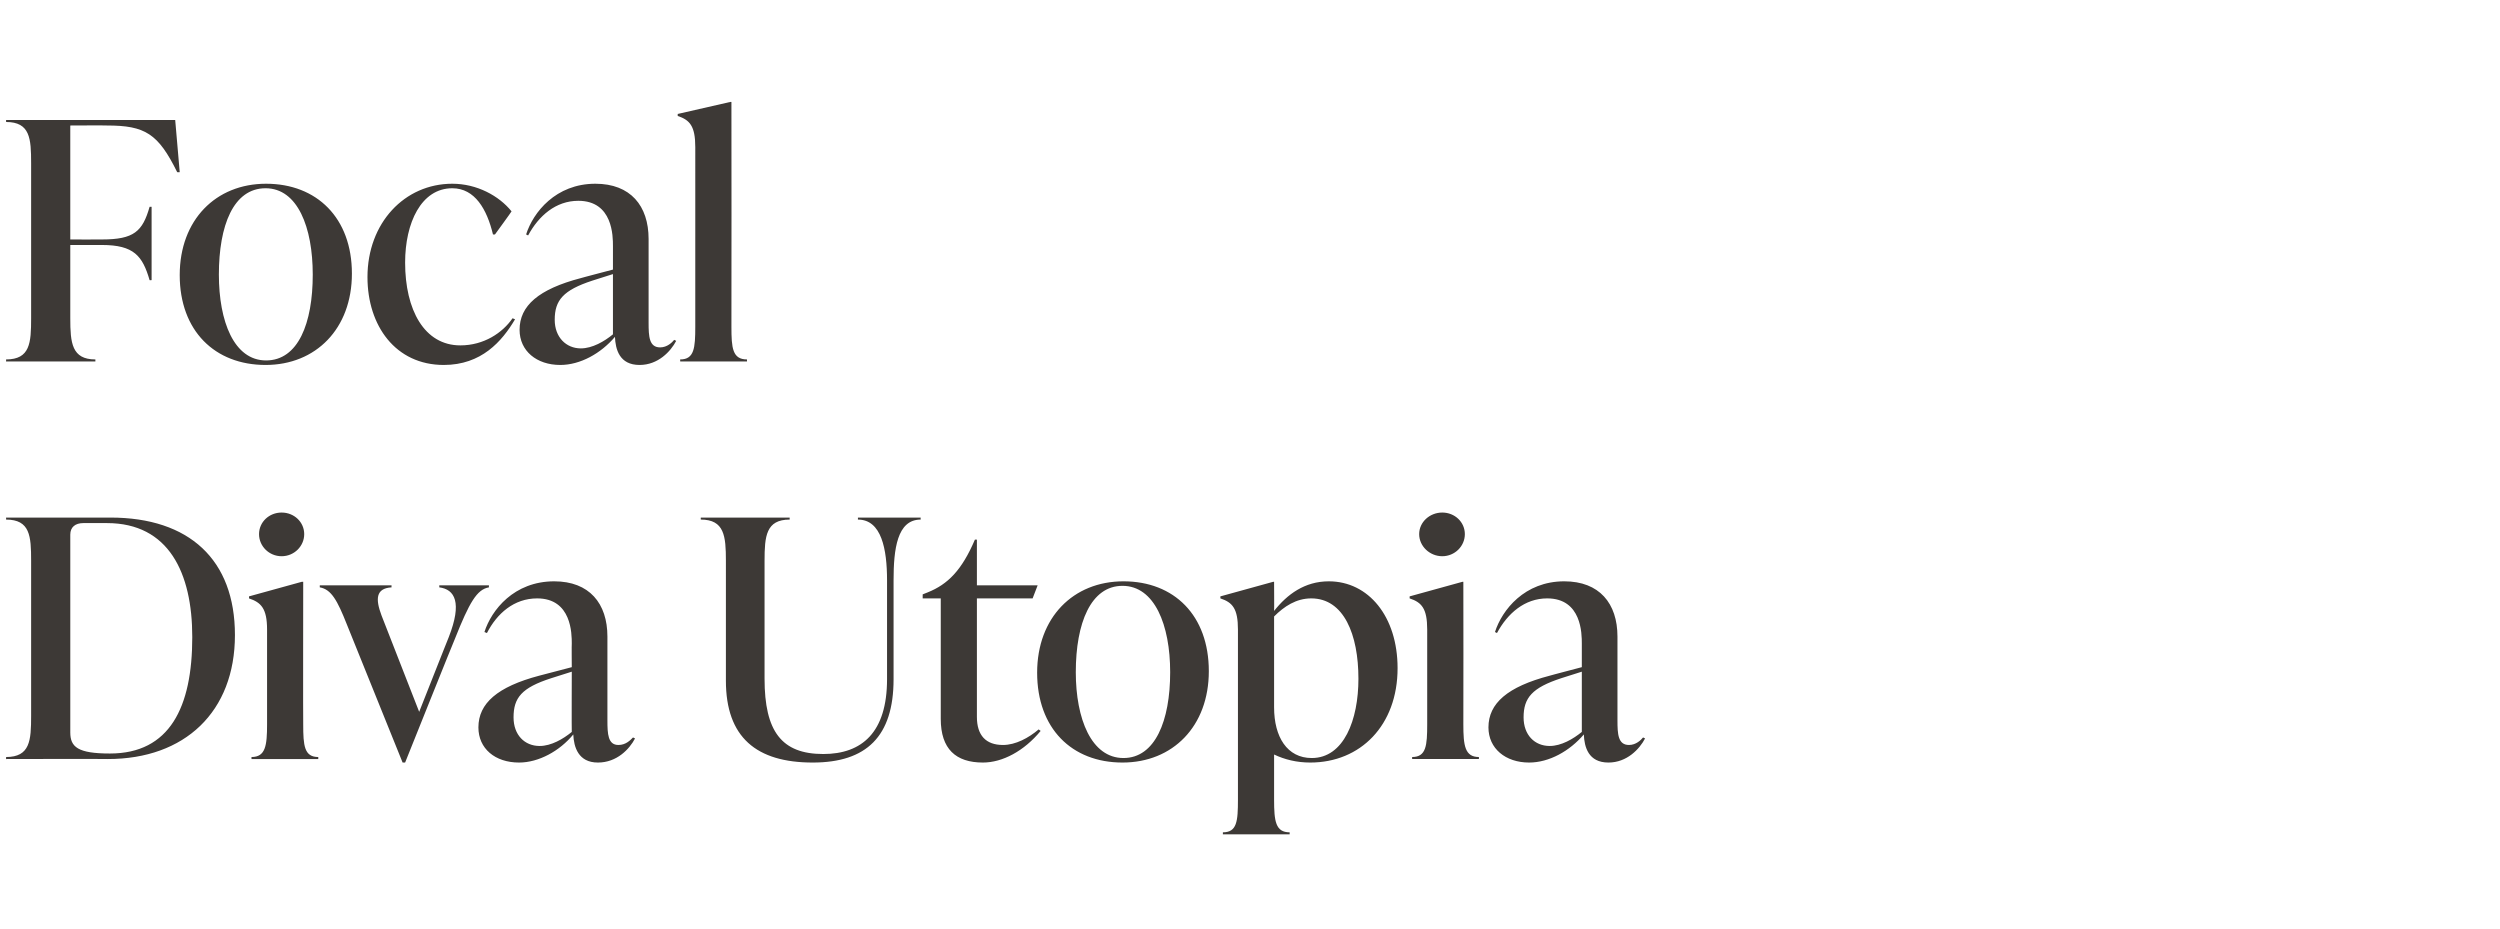
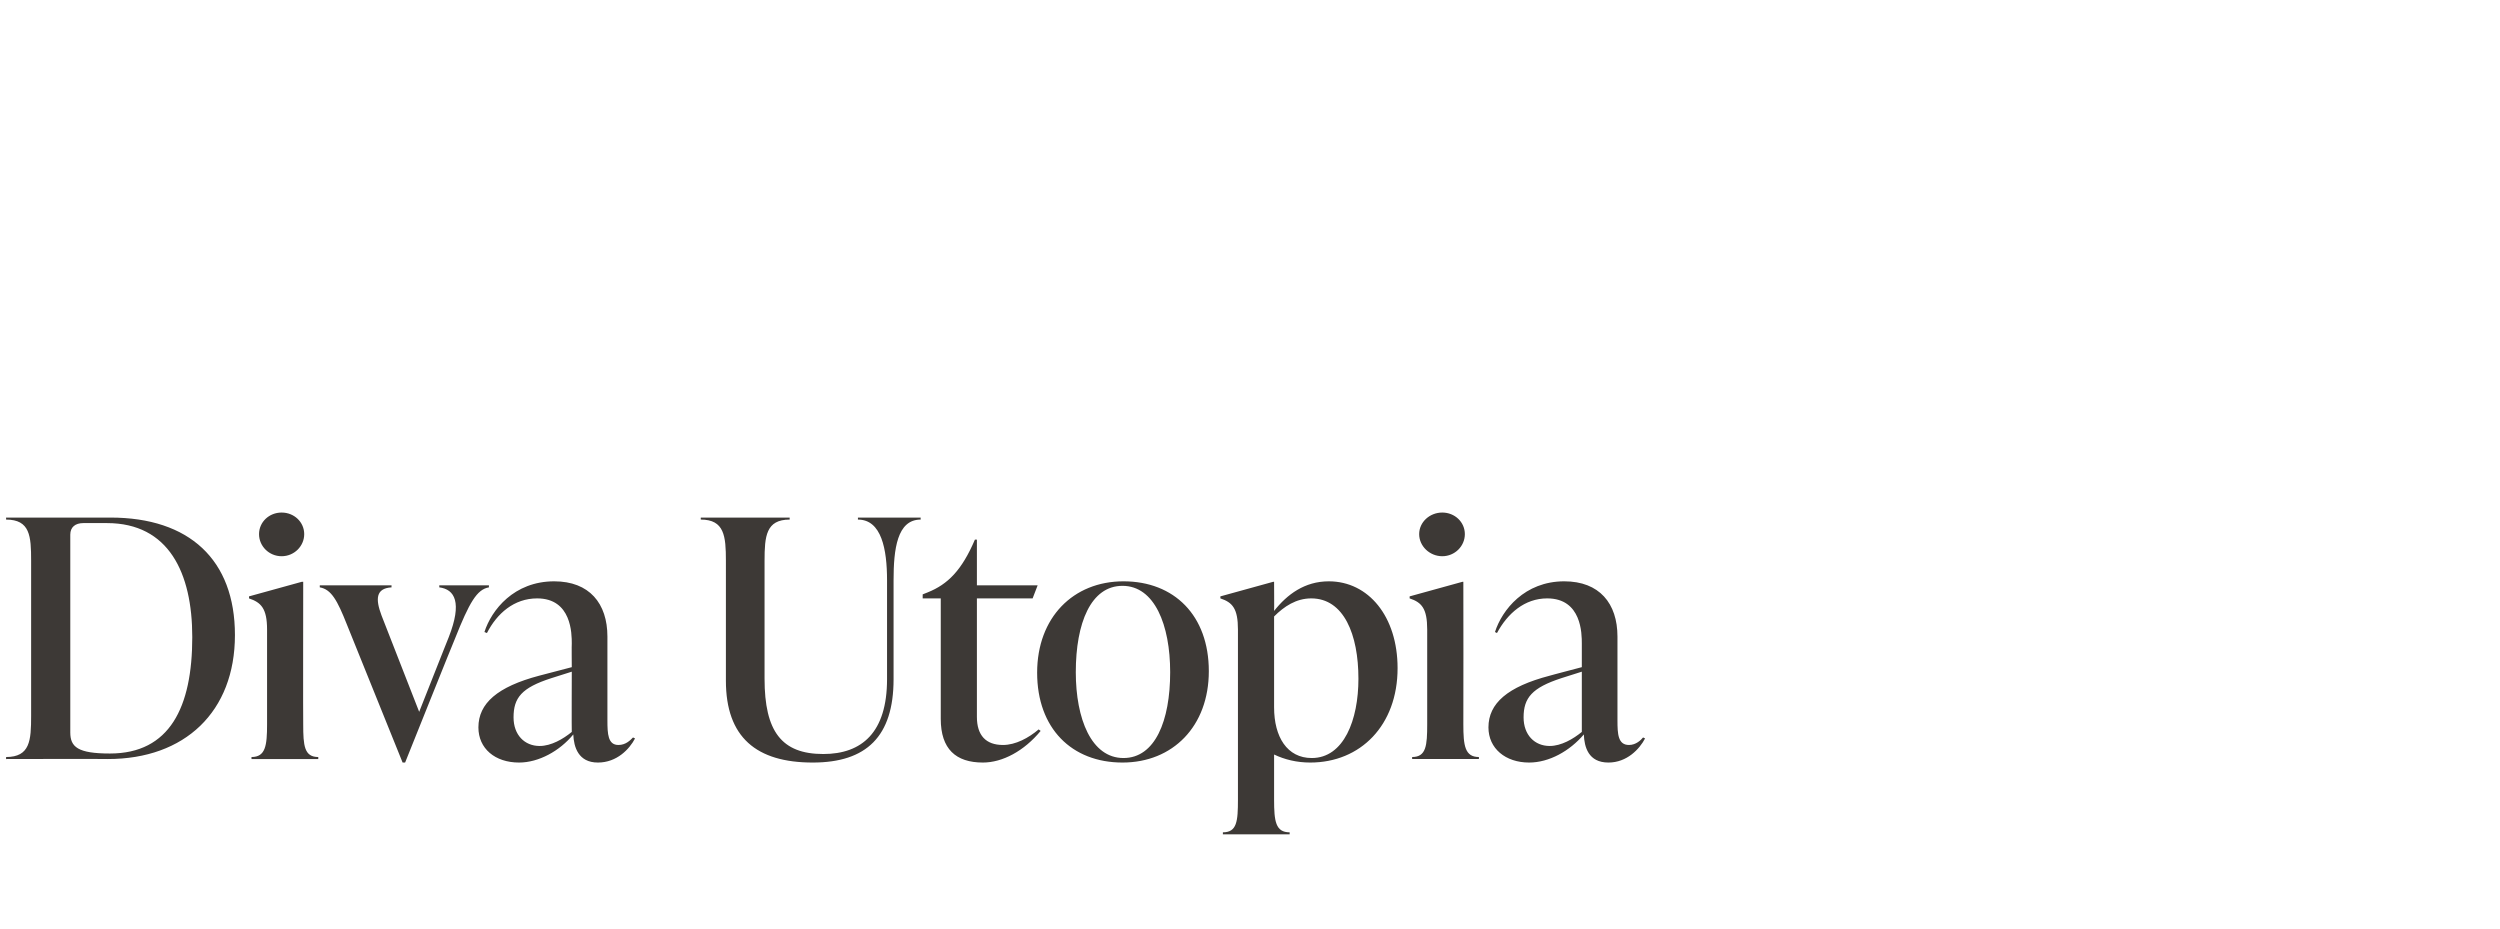
<svg xmlns="http://www.w3.org/2000/svg" version="1.1" width="498px" height="185px" viewBox="0 -21 498 185" style="top:-21px">
  <desc>Focal Diva Utopia</desc>
  <defs />
  <g id="Polygon150102">
    <path d="m1.2 130.2s.05-.44 0-.4c4.8 0 5-3.3 5-8.2V90.7c0-4.9-.2-8.2-5-8.2c.05 0 0-.4 0-.4H22c15.7 0 24.8 8.4 24.8 23.4c0 15.3-10 24.7-25.3 24.7c-.02-.05-20.3 0-20.3 0zm37.1-24.3c0-12.8-4.7-22.7-17-22.7h-4.7c-1.6 0-2.6.8-2.6 2.3v39.4c0 2.9 1.5 4.2 7.9 4.2c11.9 0 16.4-9.2 16.4-23.2zm13.3-20.5c0-2.4 2-4.3 4.5-4.3c2.5 0 4.5 1.9 4.5 4.3c0 2.4-2 4.4-4.5 4.4c-2.5 0-4.5-2-4.5-4.4zm-1.5 44.8v-.4c2.8 0 3.1-2.3 3.1-6.5v-18.9c0-4.2-1.2-5.4-3.6-6.2c.02.01 0-.4 0-.4l10.5-2.9h.3s-.04 28.39 0 28.4c0 4.2.2 6.5 3 6.5v.4H50.1zm37.4-34.6h9.9s-.03.36 0 .4c-2.4.4-3.9 3-6.8 10.3c-.03-.04-9.9 24.6-9.9 24.6h-.5s-11.11-27.48-11.1-27.5c-1.9-4.8-3.1-7-5.4-7.4v-.4H78s-.04.36 0 .4c-3.2.2-3.2 2.4-2 5.6l7.5 19.2s5.9-14.94 5.9-14.9c2.7-6.9 1.2-9.5-1.9-9.9c.03-.04 0-.4 0-.4zm39 30.5c-1.1 2.1-3.6 4.8-7.4 4.8c-3.9 0-4.8-3.1-4.9-5.6c-2.7 3.3-6.9 5.6-10.8 5.6c-4.8 0-8.1-2.8-8.1-7c0-4.8 3.8-8.1 12.1-10.3l6.5-1.7s-.04-4.72 0-4.7c0-1.9 0-9-6.9-9c-4.6 0-8 3-10 6.9l-.5-.2c1.4-4.4 5.9-10.1 13.9-10.1c7 0 10.6 4.4 10.6 11v16.7c0 2.7.1 4.9 2.2 4.9c1.5 0 2.4-1 2.9-1.5l.4.2zm-12.6-1.3c-.04.01 0-12 0-12l-4.1 1.3c-5.9 1.9-7.5 3.9-7.5 7.8c0 3.5 2.2 5.7 5.2 5.7c2.3 0 4.7-1.4 6.4-2.8zm30.7-10.2V90.7c0-4.9-.3-8.2-5-8.2c-.03 0 0-.4 0-.4h17.7v.4c-4.7 0-5 3.3-5 8.2v23.5c0 10.5 3.4 15 11.7 15c7.7 0 12.7-4.3 12.7-14.9V94.6c0-6.2-1.1-12.1-5.8-12.1v-.4h12.5s-.03.4 0 .4c-4.7 0-5.4 5.9-5.4 12.1v19.7c0 11.4-5.4 16.6-16.1 16.6c-11.2 0-17.3-5-17.3-16.3zm62.7 10c-3.3 4-7.6 6.3-11.5 6.3c-5.4 0-8.4-2.7-8.4-8.7v-24h-3.6v-.8l1-.4c4-1.6 6.8-4.4 9.4-10.5c-.02-.04.4 0 .4 0v9.1h12.1l-1 2.6h-11.1v23.6c0 3.7 1.8 5.6 5.2 5.6c2.5 0 5.1-1.4 7.1-3.1l.4.3zm-.7-11.6c0-11 7.2-18.2 17.2-18.2c10.1 0 17 6.8 17 17.9c0 11-7.2 18.2-17.2 18.2c-10.1 0-17-6.8-17-17.9zm26.5-.1c0-9.4-3.1-17.2-9.5-17.2c-6.3 0-9.3 7.4-9.3 17.2c0 9.3 3.1 17.1 9.5 17.1c6.3 0 9.3-7.4 9.3-17.1zm45.3-.8c0 11.4-7.4 18.8-17.4 18.8c-2.7 0-5.1-.6-7.2-1.6v9c0 4.3.3 6.5 3.1 6.5v.4h-13.3v-.4c2.8 0 3-2.2 3-6.5v-33.9c0-4.2-1.1-5.4-3.5-6.2v-.4l10.5-2.9h.2s.04 5.82 0 5.8c2.6-3.3 6.1-5.9 10.9-5.9c7.9 0 13.7 7 13.7 17.3zm-7.8 2.1c0-8.8-2.9-16-9.4-16c-3 0-5.4 1.6-7.4 3.6v18.1c0 5.9 2.6 10.1 7.5 10.1c6.4 0 9.3-7.6 9.3-15.8zm12.1-28.8c0-2.4 2.1-4.3 4.6-4.3c2.5 0 4.5 1.9 4.5 4.3c0 2.4-2 4.4-4.5 4.4c-2.5 0-4.6-2-4.6-4.4zm-1.4 44.8v-.4c2.8 0 3-2.3 3-6.5v-18.9c0-4.2-1.1-5.4-3.5-6.2v-.4l10.5-2.9h.2s.04 28.39 0 28.4c0 4.2.3 6.5 3.1 6.5v.4h-13.3zm46.4-4.1c-1.1 2.1-3.6 4.8-7.3 4.8c-4 0-4.8-3.1-4.9-5.6c-2.8 3.3-6.9 5.6-10.9 5.6c-4.7 0-8.1-2.8-8.1-7c0-4.8 3.8-8.1 12.2-10.3c-.04-.01 6.4-1.7 6.4-1.7v-4.7c0-1.9 0-9-6.9-9c-4.5 0-7.9 3-10 6.9l-.4-.2c1.4-4.4 5.9-10.1 13.8-10.1c7 0 10.6 4.4 10.6 11v16.7c0 2.7.1 4.9 2.3 4.9c1.4 0 2.4-1 2.8-1.5l.4.2zm-12.6-1.3v-12s-4.08 1.31-4.1 1.3c-5.8 1.9-7.5 3.9-7.5 7.8c0 3.5 2.2 5.7 5.2 5.7c2.3 0 4.7-1.4 6.4-2.8z" stroke="none" fill="#3d3936" />
  </g>
  <g id="Polygon150101">
-     <path d="m34.9 2.9l.9 10.4s-.46.03-.5 0C31.5 5.6 28.9 4 21.3 4c.04-.04-7.3 0-7.3 0v22.7s6.3.03 6.3 0c6.4 0 8.1-1.6 9.5-6.5h.4v14.6s-.4.05-.4 0c-1.4-4.8-3.1-7-9.5-7H14v14.6c0 4.9.3 8.2 5 8.2v.4H1.2s.05-.44 0-.4c4.8 0 5-3.3 5-8.2V11.5c0-4.9-.2-8.2-5-8.2c.05 0 0-.4 0-.4h33.7zm.9 30.9c0-11 7.2-18.2 17.2-18.2c10.1 0 17.1 6.8 17.1 17.9c0 11-7.2 18.2-17.2 18.2c-10.1 0-17.1-6.8-17.1-17.9zm26.5-.1c0-9.4-3-17.2-9.4-17.2c-6.4 0-9.3 7.4-9.3 17.2c0 9.3 3 17.1 9.4 17.1c6.4 0 9.3-7.4 9.3-17.1zm10.9.5c0-10.8 7.4-18.6 16.9-18.6c4.9 0 9.3 2.4 11.8 5.5c.04.02-3.3 4.6-3.3 4.6c0 0-.4.04-.4 0c-1.2-5-3.6-9.2-8.1-9.2c-6.2 0-9.4 6.9-9.4 14.8c0 9.4 3.8 16.5 11 16.5c4.7 0 8.4-2.5 10.4-5.4l.5.2c-2.6 4.4-6.7 9.1-14.2 9.1c-9.6 0-15.2-7.8-15.2-17.5zm61.5 12.7c-1.1 2.1-3.6 4.8-7.3 4.8c-4 0-4.8-3.1-4.9-5.6c-2.8 3.3-6.9 5.6-10.9 5.6c-4.7 0-8.1-2.8-8.1-7c0-4.8 3.8-8.1 12.2-10.3c-.04-.01 6.4-1.7 6.4-1.7V28c0-1.9 0-9-6.9-9c-4.5 0-7.9 3-10 6.9l-.4-.2c1.4-4.4 5.9-10.1 13.8-10.1c7 0 10.6 4.4 10.6 11v16.7c0 2.7.1 4.9 2.3 4.9c1.4 0 2.4-1 2.8-1.5l.4.2zm-12.6-1.3v-12s-4.08 1.31-4.1 1.3c-5.8 1.9-7.5 3.9-7.5 7.8c0 3.5 2.3 5.7 5.2 5.7c2.3 0 4.7-1.4 6.4-2.8zm13.4 5.4s-.02-.44 0-.4c2.8 0 3-2.3 3-6.5V8.3c0-4.2-1.1-5.4-3.5-6.2v-.4l10.5-2.4h.2s.04 44.79 0 44.8c0 4.2.2 6.5 3.1 6.5v.4h-13.3z" stroke="none" fill="#3d3936" />
-   </g>
+     </g>
</svg>